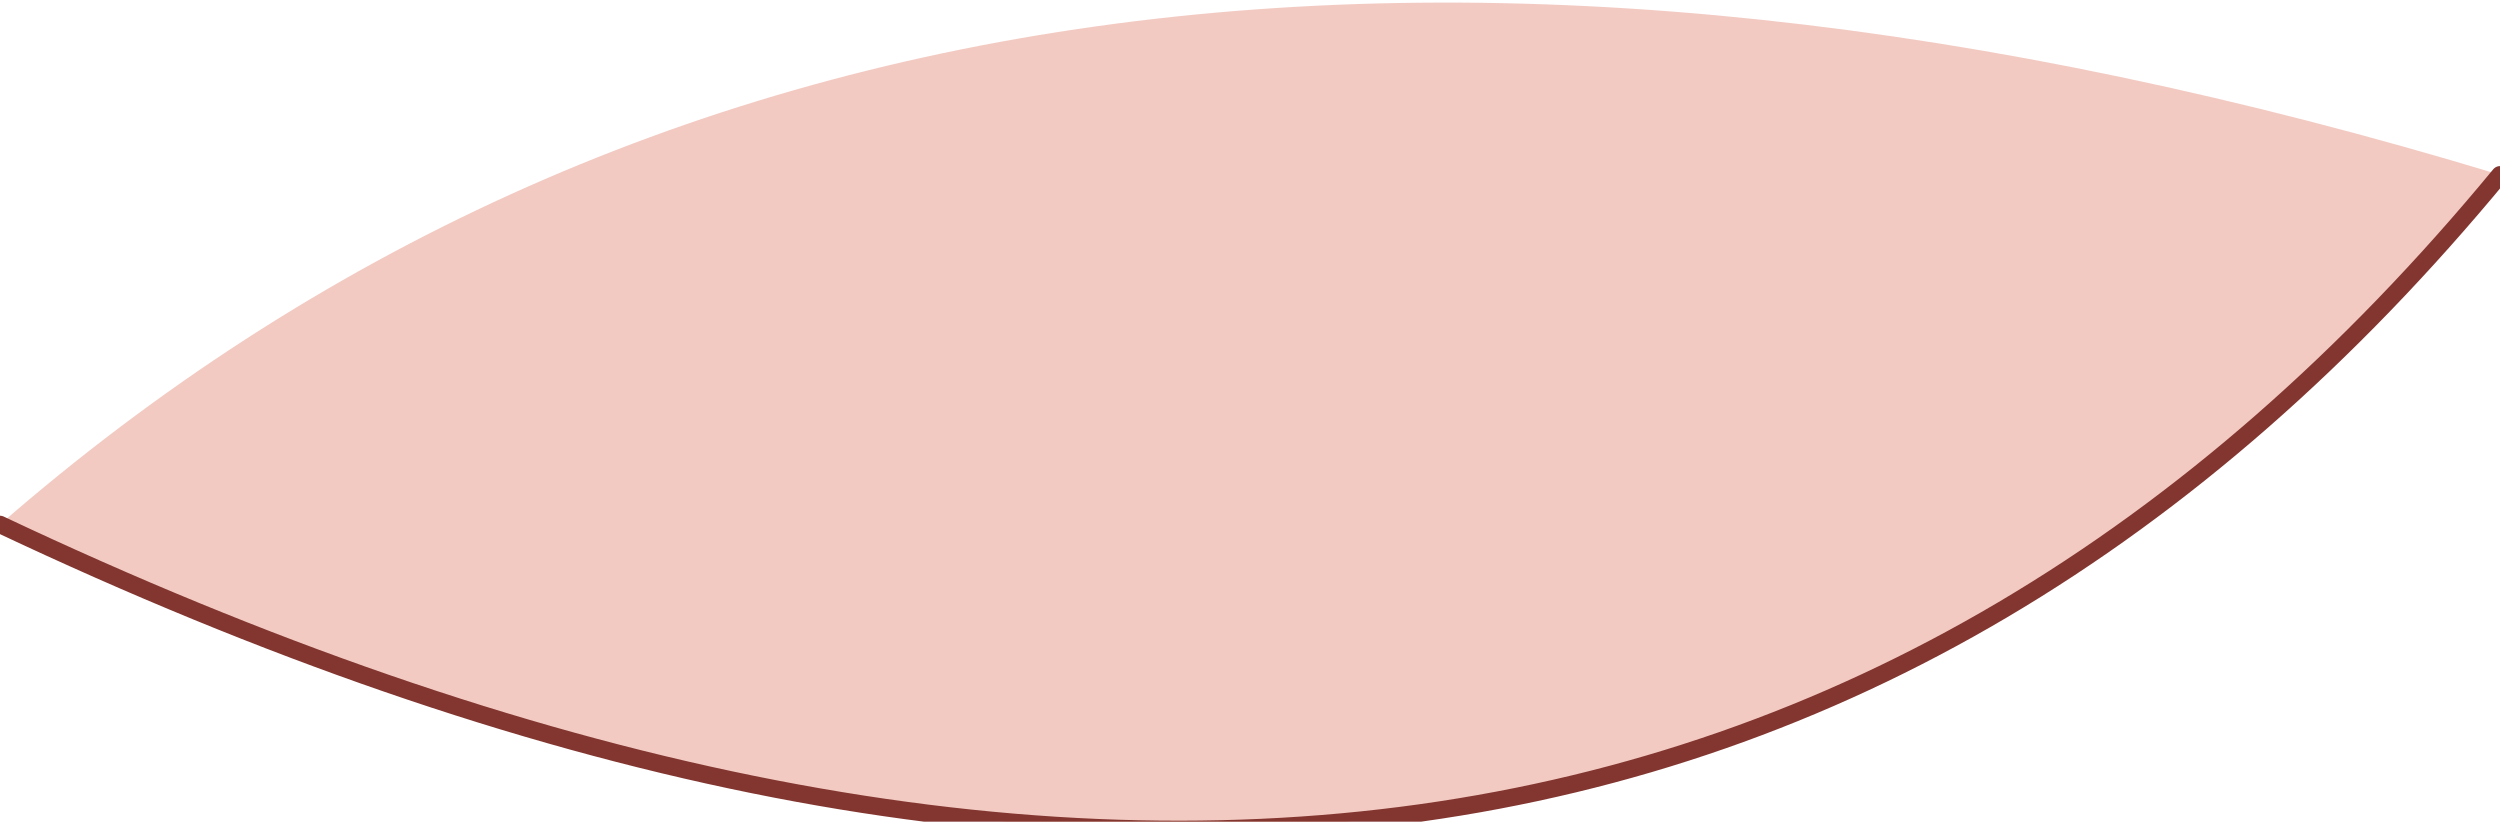
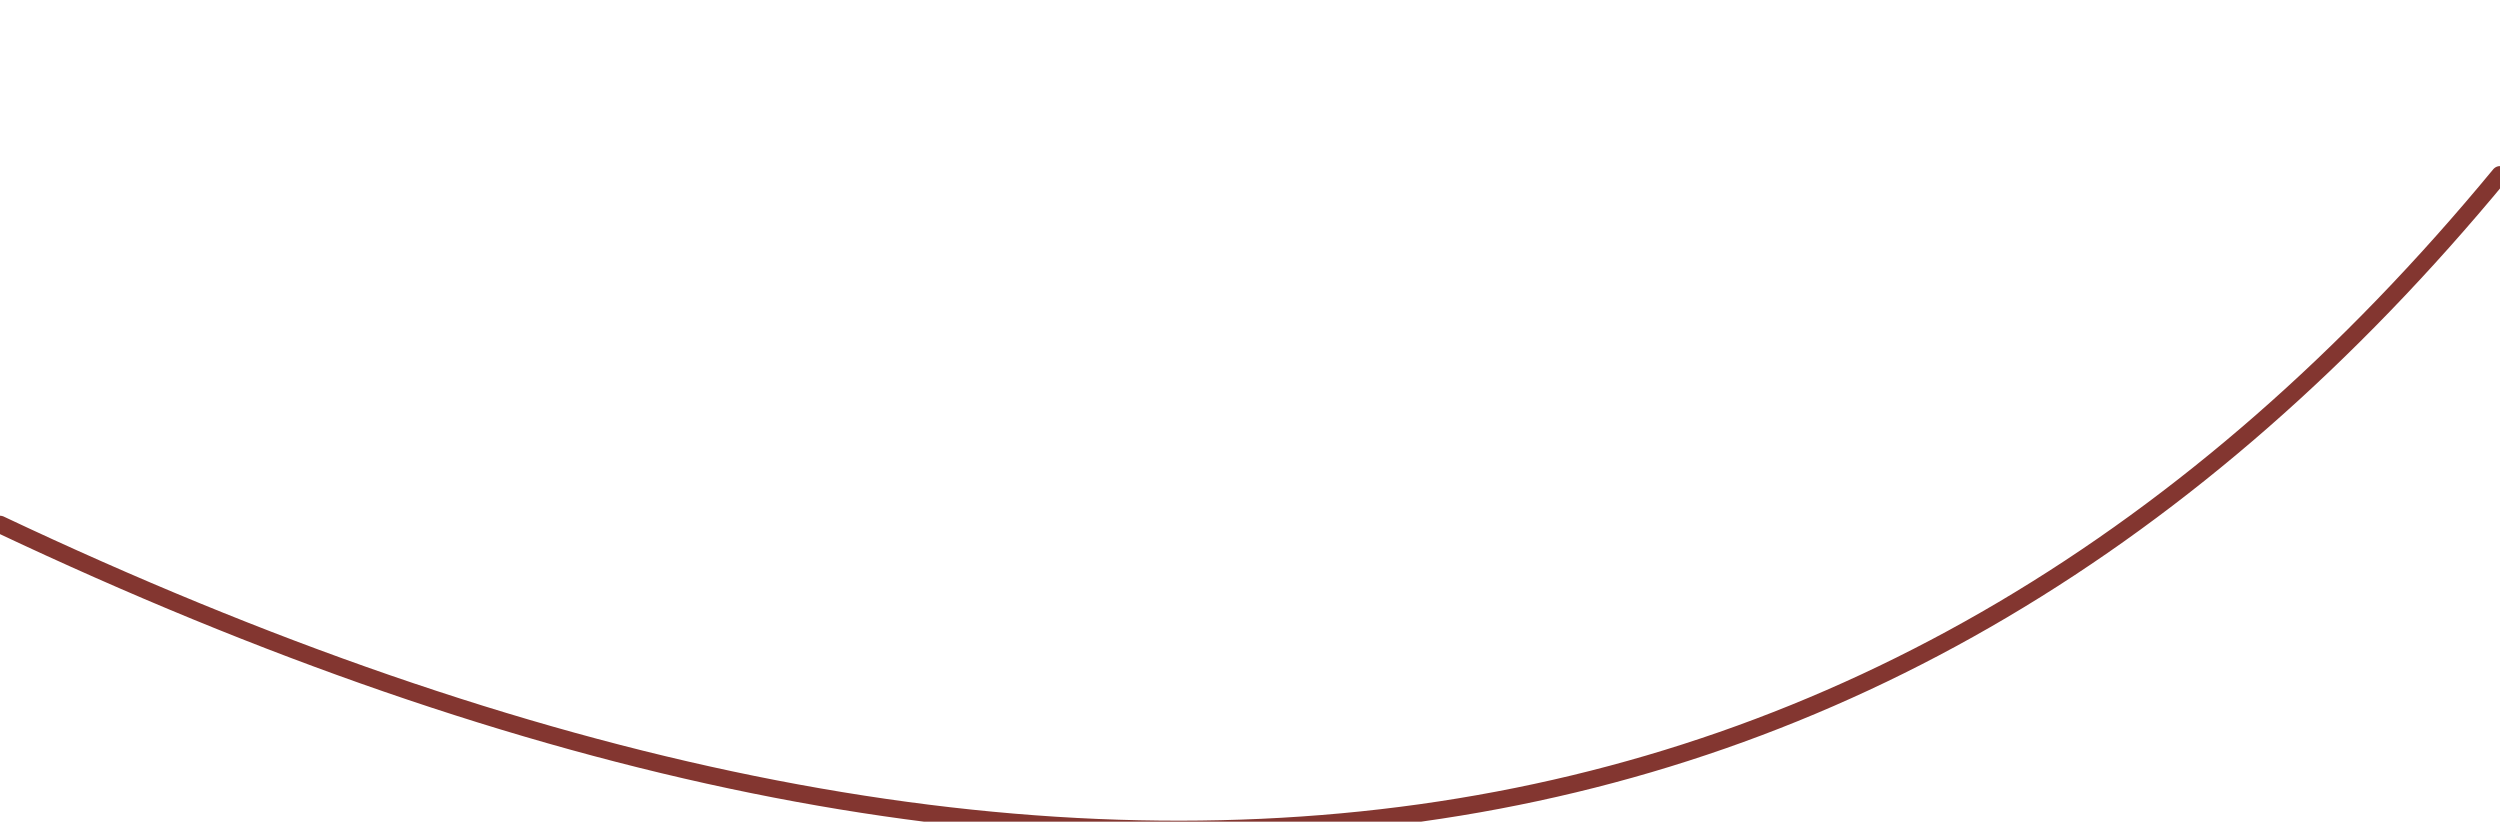
<svg xmlns="http://www.w3.org/2000/svg" height="2.35px" width="7.15px">
  <g transform="matrix(1.0, 0.0, 0.0, 1.0, 3.55, 1.4)">
-     <path d="M3.6 -0.9 Q1.0 2.25 -3.55 0.1 -0.85 -2.25 3.6 -0.9" fill="#f2cac2" fill-rule="evenodd" stroke="none" />
    <path d="M3.6 -0.9 Q1.0 2.25 -3.55 0.1" fill="none" stroke="#833630" stroke-linecap="round" stroke-linejoin="round" stroke-width="0.05" />
  </g>
</svg>